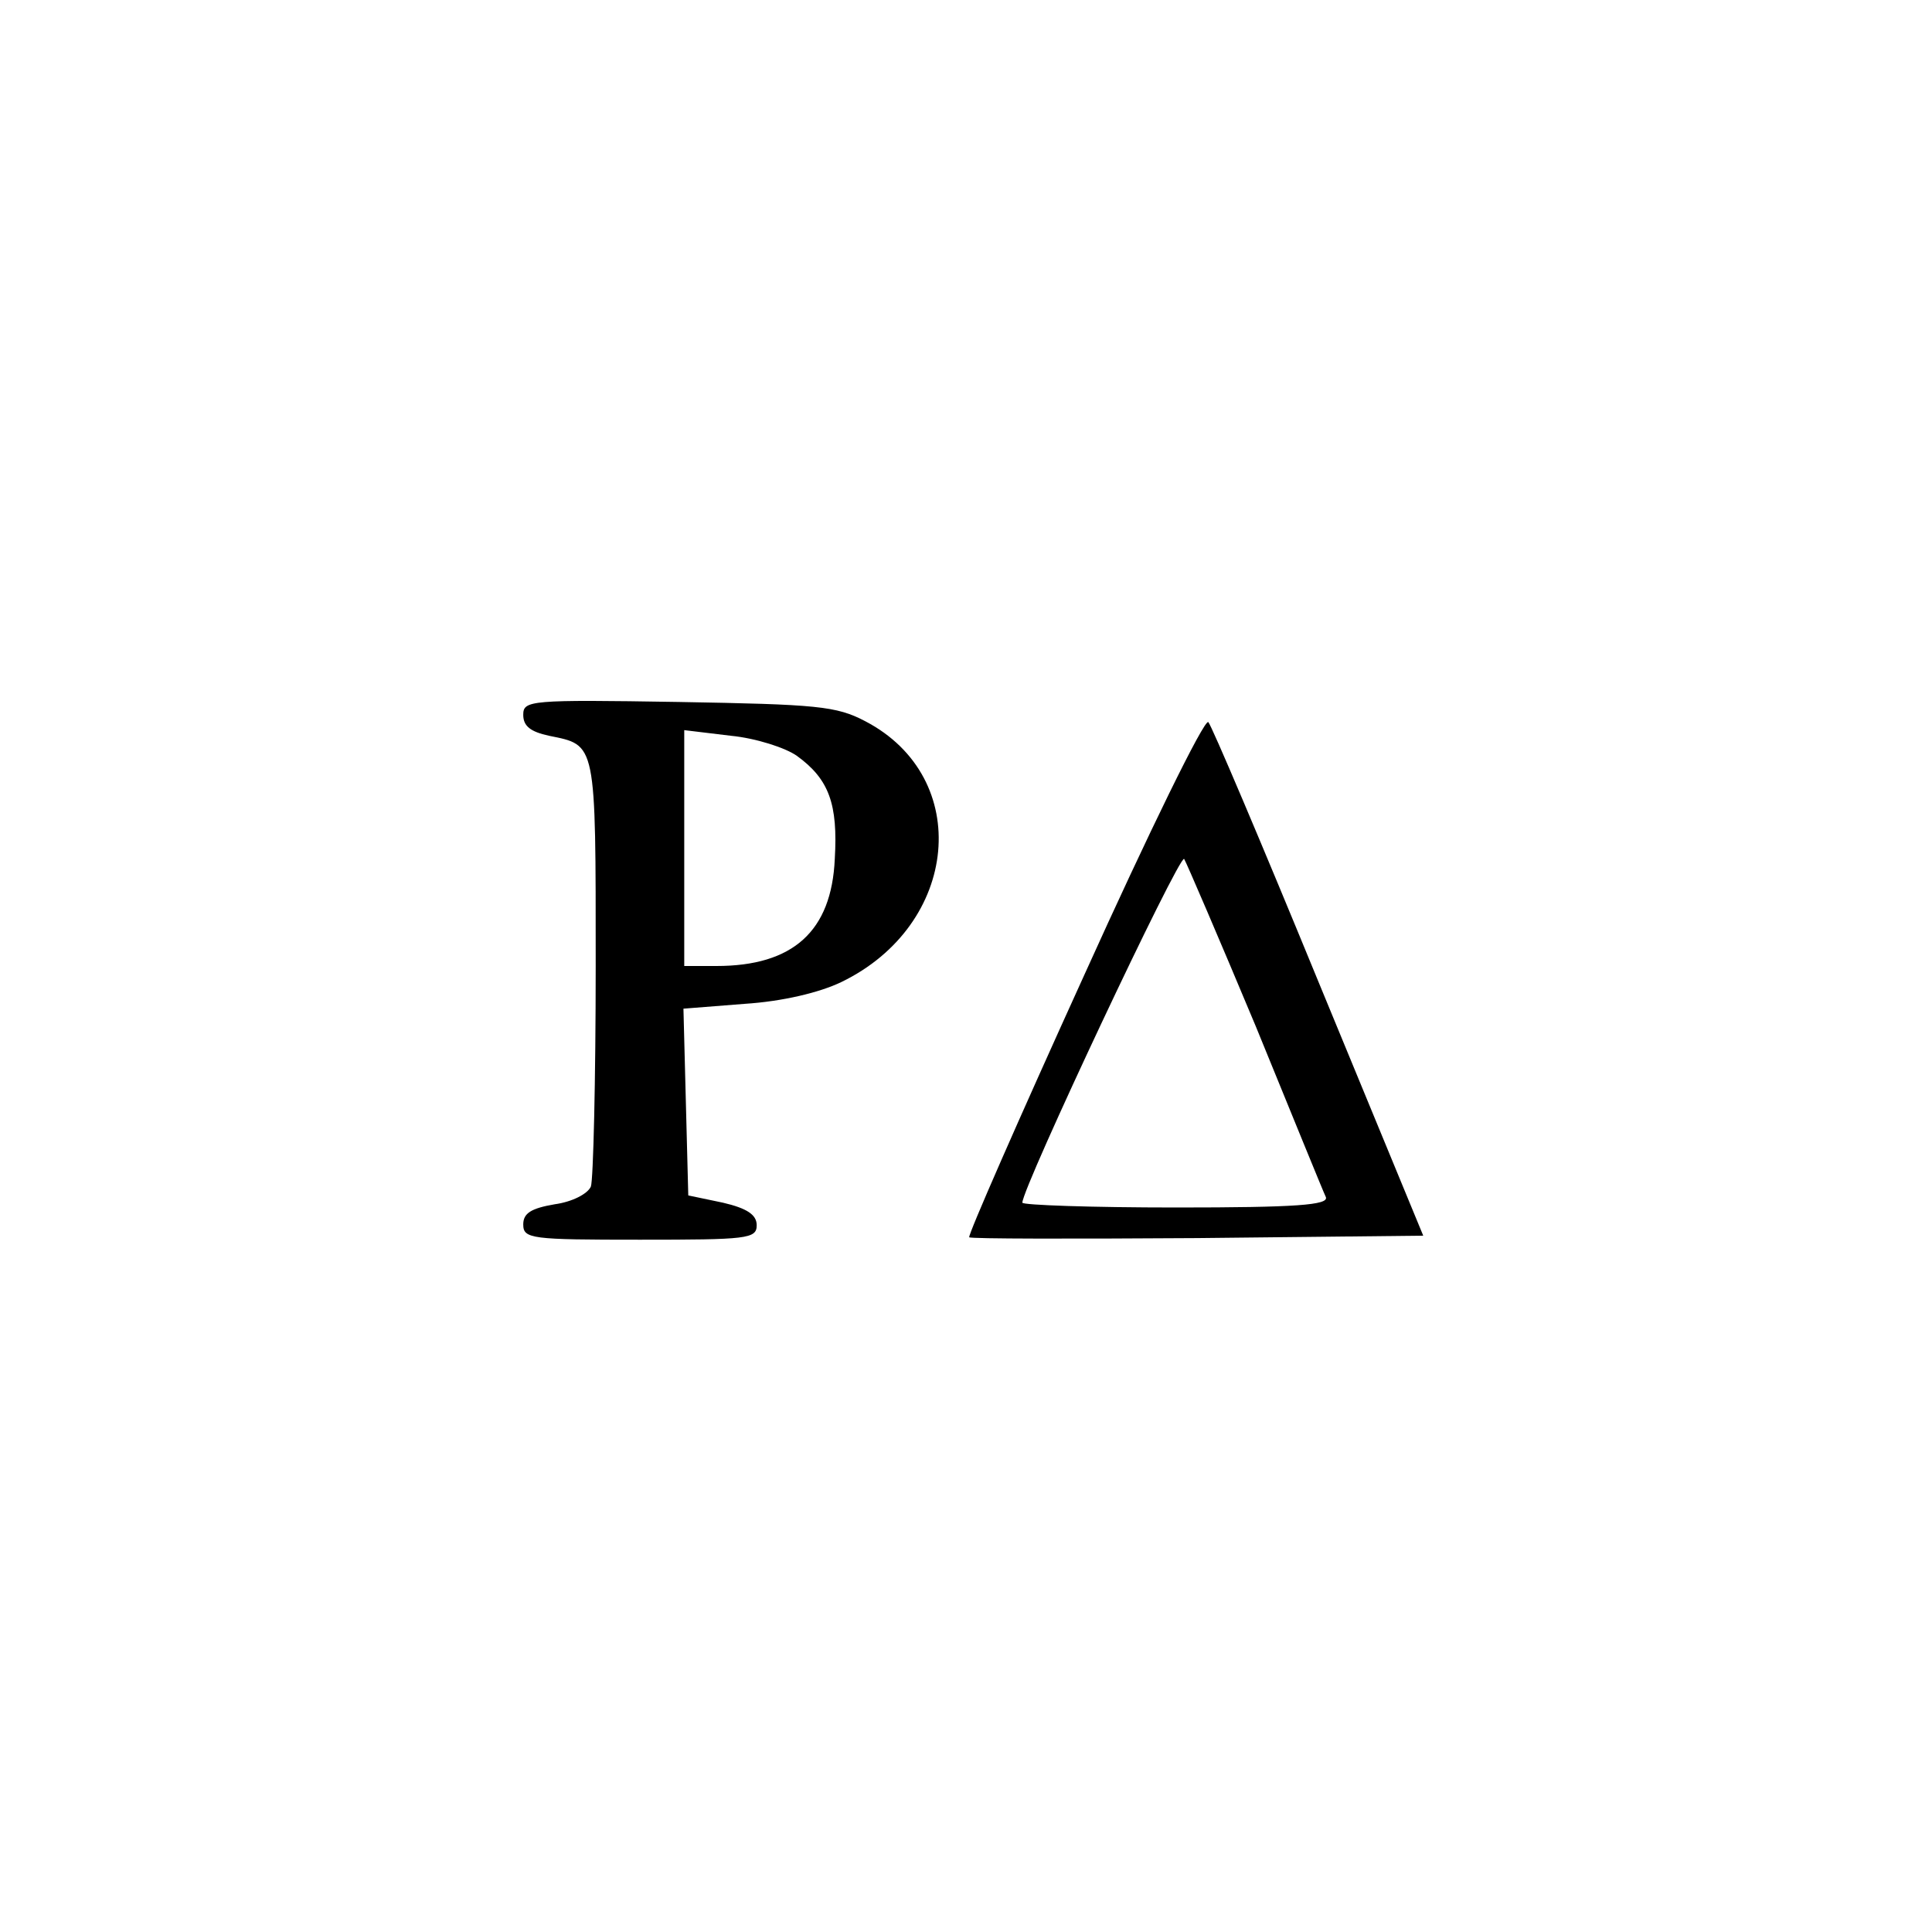
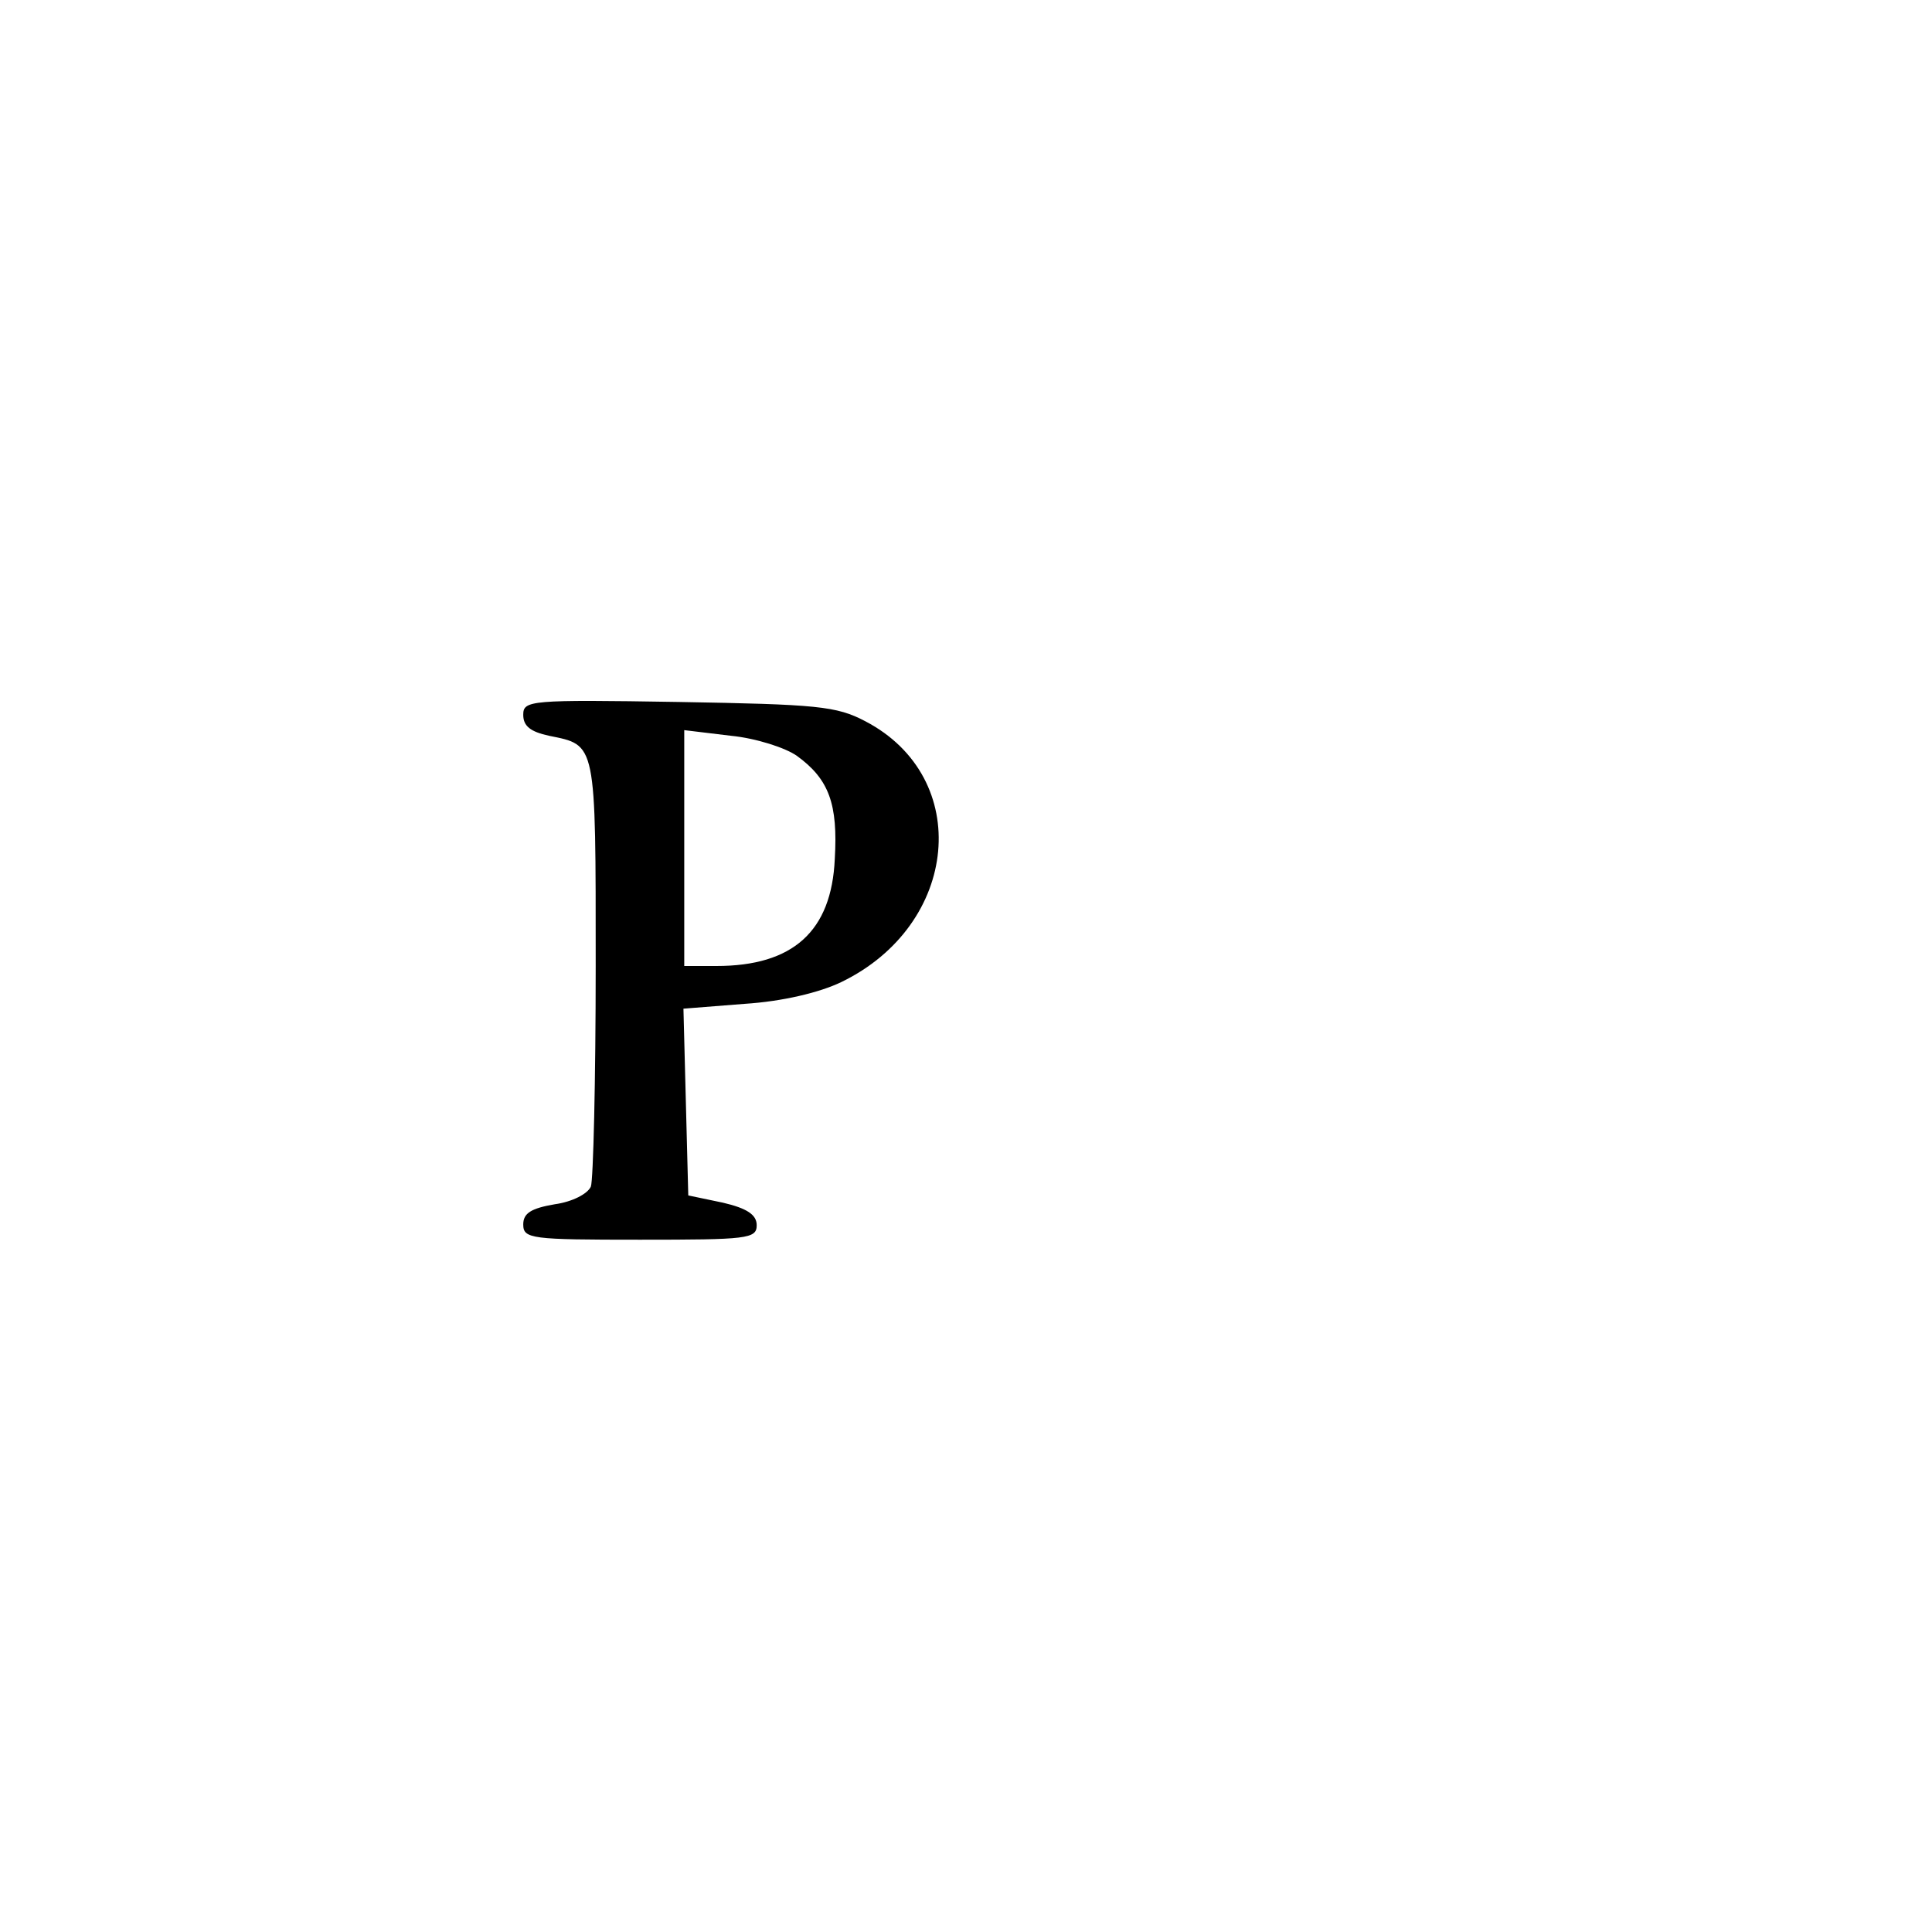
<svg xmlns="http://www.w3.org/2000/svg" version="1.0" width="240pt" height="240pt" viewBox="0 0 240 240" preserveAspectRatio="xMidYMid meet">
  <g transform="translate(0,240) scale(0.1,-0.1)" fill="#000000" stroke="none">
    <path d="M650 1512 c0 -14 9 -21 32 -26 59 -12 58 -6 58 -286 0 -142 -3 -266 -6 -274 -4 -9 -23 -19 -45 -22 -29 -5 -39 -11 -39 -25 0 -18 10 -19 145 -19 133 0 145 1 145 18 0 13 -12 21 -42 28 l-43 9 -3 116 -3 116 76 6 c47 3 93 14 120 27 147 71 164 254 30 324 -36 19 -60 21 -232 24 -185 3 -193 2 -193 -16z m340 -51 c40 -29 51 -60 47 -128 -4 -90 -52 -133 -147 -133 l-40 0 0 146 0 147 58 -7 c31 -3 68 -15 82 -25z" />
-     <path d="M1347 1189 c-81 -178 -145 -324 -143 -326 2 -2 129 -2 283 -1 l281 3 -130 315 c-71 173 -133 319 -137 323 -5 4 -74 -137 -154 -314z m213 -64 c45 -110 84 -206 87 -212 4 -10 -37 -13 -186 -13 -105 0 -191 3 -191 6 0 19 195 433 201 427 3 -5 43 -98 89 -208z" />
  </g>
</svg>